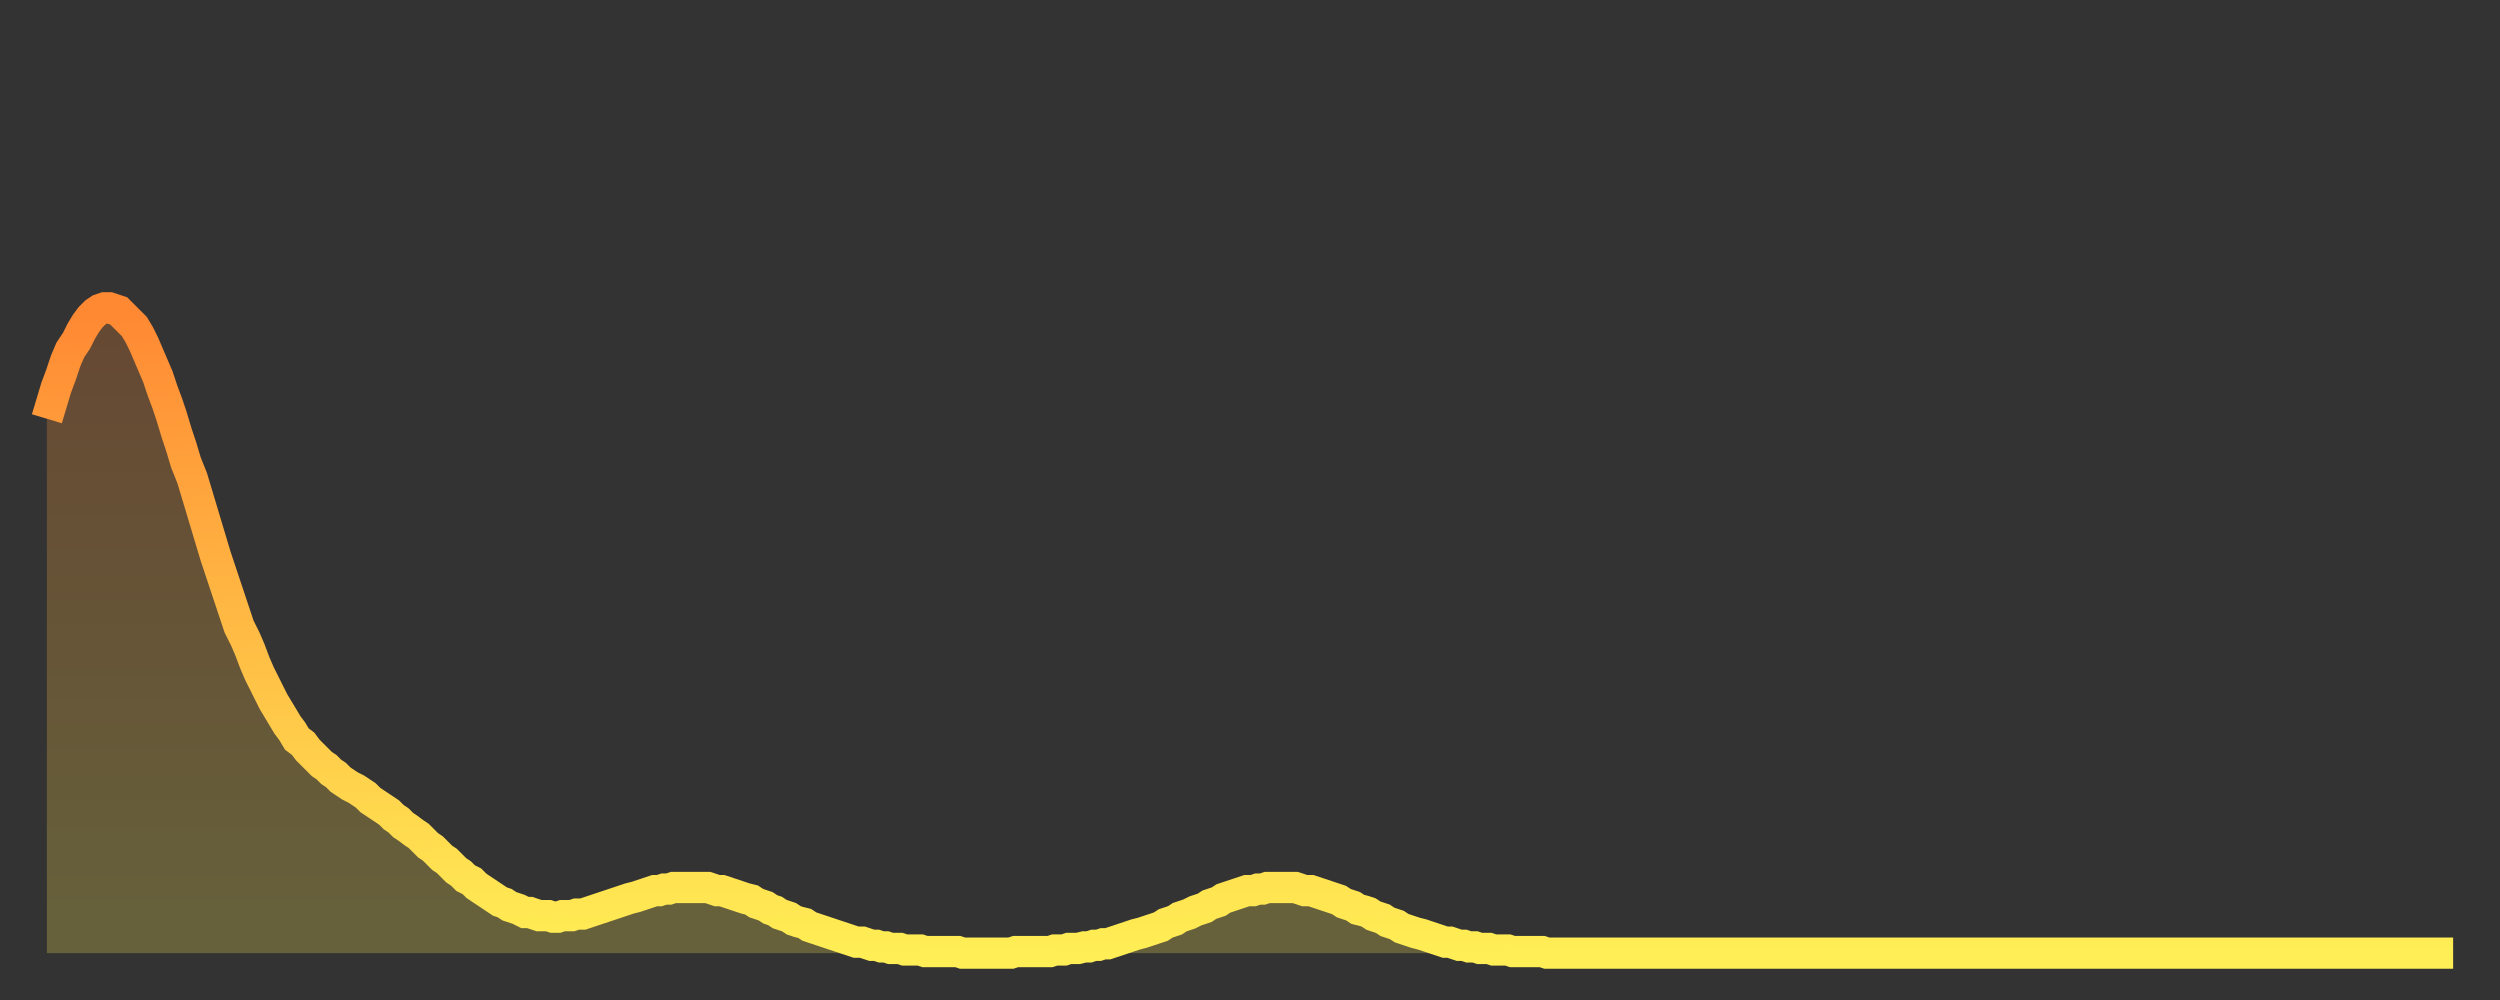
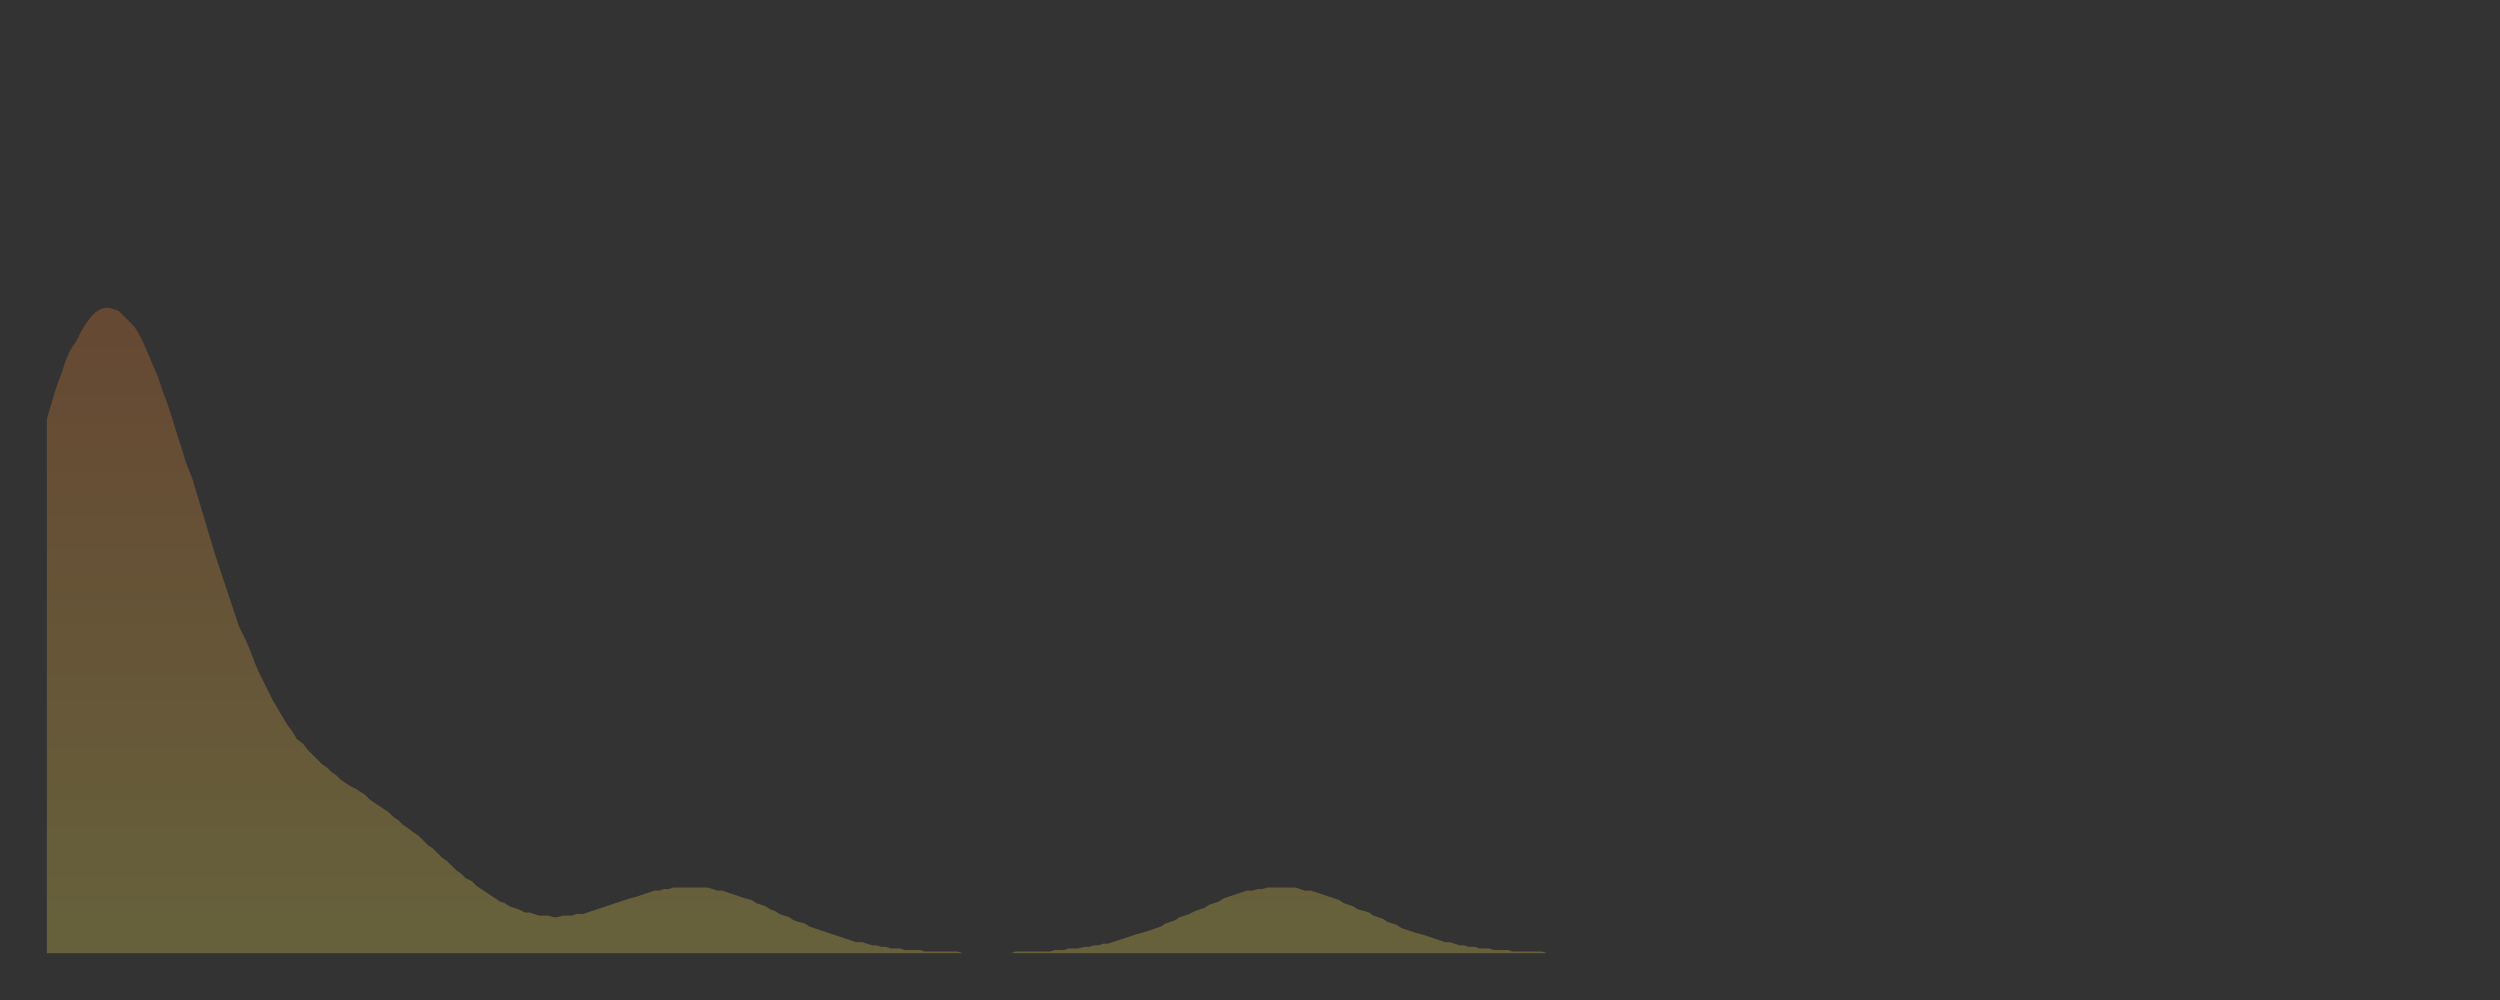
<svg xmlns="http://www.w3.org/2000/svg" baseProfile="full" height="64" version="1.1" width="160">
  <rect width="100%" height="100%" fill="#333333" stroke="none" />
  <defs>
    <linearGradient id="id520854" x1="0" x2="0" y1="0" y2="1">
      <stop offset="0%" stop-color="#ff8833" />
      <stop offset="50%" stop-color="#ffbb44" />
      <stop offset="100%" stop-color="#ffee55" />
    </linearGradient>
  </defs>
  <g transform="translate(3,3)">
    <g>
-       <path d="M 0.0 23.8 0.3 22.8 0.6 21.8 0.9 21.0 1.2 20.1 1.5 19.4 1.9 18.8 2.2 18.2 2.5 17.7 2.8 17.3 3.1 17.0 3.4 16.8 3.7 16.7 4.0 16.7 4.3 16.8 4.6 16.9 4.9 17.2 5.2 17.5 5.6 17.9 5.9 18.4 6.2 19.0 6.5 19.7 6.8 20.4 7.1 21.1 7.4 22.0 7.7 22.8 8.0 23.7 8.3 24.7 8.6 25.6 8.9 26.6 9.3 27.6 9.6 28.6 9.9 29.6 10.2 30.6 10.5 31.6 10.8 32.6 11.1 33.5 11.4 34.4 11.7 35.3 12.0 36.2 12.3 37.1 12.7 37.9 13.0 38.6 13.3 39.4 13.6 40.1 13.9 40.7 14.2 41.3 14.5 41.9 14.8 42.4 15.1 42.9 15.4 43.4 15.7 43.8 16.0 44.3 16.4 44.6 16.7 45.0 17.0 45.3 17.3 45.6 17.6 45.9 17.9 46.1 18.2 46.4 18.5 46.6 18.8 46.9 19.1 47.1 19.4 47.3 19.8 47.5 20.1 47.7 20.4 47.9 20.7 48.2 21.0 48.4 21.3 48.6 21.6 48.8 21.9 49.0 22.2 49.3 22.5 49.5 22.8 49.8 23.1 50.0 23.5 50.3 23.8 50.5 24.1 50.8 24.4 51.1 24.7 51.3 25.0 51.6 25.3 51.9 25.6 52.1 25.9 52.4 26.2 52.7 26.5 52.9 26.8 53.2 27.2 53.4 27.5 53.7 27.8 53.9 28.1 54.1 28.4 54.3 28.7 54.5 29.0 54.7 29.3 54.8 29.6 55.0 29.9 55.1 30.2 55.2 30.6 55.4 30.9 55.4 31.2 55.5 31.5 55.6 31.8 55.6 32.1 55.6 32.4 55.7 32.7 55.7 33.0 55.6 33.3 55.6 33.6 55.6 33.9 55.5 34.3 55.5 34.6 55.4 34.9 55.3 35.2 55.2 35.5 55.1 35.8 55.0 36.1 54.9 36.4 54.8 36.7 54.7 37.0 54.6 37.3 54.5 37.7 54.4 38.0 54.3 38.3 54.2 38.6 54.1 38.9 54.0 39.2 54.0 39.5 53.9 39.8 53.9 40.1 53.8 40.4 53.8 40.7 53.8 41.0 53.8 41.4 53.8 41.7 53.8 42.0 53.8 42.3 53.8 42.6 53.9 42.9 54.0 43.2 54.0 43.5 54.1 43.8 54.2 44.1 54.3 44.4 54.4 44.7 54.5 45.1 54.6 45.4 54.8 45.7 54.9 46.0 55.0 46.3 55.2 46.6 55.3 46.9 55.5 47.2 55.6 47.5 55.7 47.8 55.9 48.1 56.0 48.5 56.1 48.8 56.3 49.1 56.4 49.4 56.5 49.7 56.6 50.0 56.7 50.3 56.8 50.6 56.9 50.9 57.0 51.2 57.1 51.5 57.2 51.8 57.3 52.2 57.3 52.5 57.4 52.8 57.5 53.1 57.5 53.4 57.6 53.7 57.6 54.0 57.7 54.3 57.7 54.6 57.7 54.9 57.8 55.2 57.8 55.6 57.8 55.9 57.8 56.2 57.9 56.5 57.9 56.8 57.9 57.1 57.9 57.4 57.9 57.7 57.9 58.0 57.9 58.3 57.9 58.6 58.0 58.9 58.0 59.3 58.0 59.6 58.0 59.9 58.0 60.2 58.0 60.5 58.0 60.8 58.0 61.1 58.0 61.4 58.0 61.7 58.0 62.0 57.9 62.3 57.9 62.6 57.9 63.0 57.9 63.3 57.9 63.6 57.9 63.9 57.9 64.2 57.9 64.5 57.8 64.8 57.8 65.1 57.8 65.4 57.7 65.7 57.7 66.0 57.7 66.4 57.6 66.7 57.6 67.0 57.5 67.3 57.5 67.6 57.4 67.9 57.4 68.2 57.3 68.5 57.2 68.8 57.1 69.1 57.0 69.4 56.9 69.7 56.8 70.1 56.7 70.4 56.6 70.7 56.5 71.0 56.4 71.3 56.3 71.6 56.1 71.9 56.0 72.2 55.9 72.5 55.7 72.8 55.6 73.1 55.5 73.5 55.3 73.8 55.2 74.1 55.1 74.4 54.9 74.7 54.8 75.0 54.7 75.3 54.5 75.6 54.4 75.9 54.3 76.2 54.2 76.5 54.1 76.8 54.0 77.2 54.0 77.5 53.9 77.8 53.9 78.1 53.8 78.4 53.8 78.7 53.8 79.0 53.8 79.3 53.8 79.6 53.8 79.9 53.8 80.2 53.9 80.5 54.0 80.9 54.0 81.2 54.1 81.5 54.2 81.8 54.3 82.1 54.4 82.4 54.5 82.7 54.6 83.0 54.8 83.3 54.9 83.6 55.0 83.9 55.2 84.3 55.3 84.6 55.4 84.9 55.6 85.2 55.7 85.5 55.8 85.8 56.0 86.1 56.1 86.4 56.2 86.7 56.4 87.0 56.5 87.3 56.6 87.6 56.7 88.0 56.8 88.3 56.9 88.6 57.0 88.9 57.1 89.2 57.2 89.5 57.3 89.8 57.3 90.1 57.4 90.4 57.5 90.7 57.5 91.0 57.6 91.4 57.6 91.7 57.7 92.0 57.7 92.3 57.7 92.6 57.8 92.9 57.8 93.2 57.8 93.5 57.8 93.8 57.9 94.1 57.9 94.4 57.9 94.7 57.9 95.1 57.9 95.4 57.9 95.7 57.9 96.0 58.0 96.3 58.0 96.6 58.0 96.9 58.0 97.2 58.0 97.5 58.0 97.8 58.0 98.1 58.0 98.4 58.0 98.8 58.0 99.1 58.0 99.4 58.0 99.7 58.0 100.0 58.0 100.3 58.0 100.6 58.0 100.9 58.0 101.2 58.0 101.5 58.0 101.8 58.0 102.2 58.0 102.5 58.0 102.8 58.0 103.1 58.0 103.4 58.0 103.7 58.0 104.0 58.0 104.3 58.0 104.6 58.0 104.9 58.0 105.2 58.0 105.5 58.0 105.9 58.0 106.2 58.0 106.5 58.0 106.8 58.0 107.1 58.0 107.4 58.0 107.7 58.0 108.0 58.0 108.3 58.0 108.6 58.0 108.9 58.0 109.3 58.0 109.6 58.0 109.9 58.0 110.2 58.0 110.5 58.0 110.8 58.0 111.1 58.0 111.4 58.0 111.7 58.0 112.0 58.0 112.3 58.0 112.6 58.0 113.0 58.0 113.3 58.0 113.6 58.0 113.9 58.0 114.2 58.0 114.5 58.0 114.8 58.0 115.1 58.0 115.4 58.0 115.7 58.0 116.0 58.0 116.3 58.0 116.7 58.0 117.0 58.0 117.3 58.0 117.6 58.0 117.9 58.0 118.2 58.0 118.5 58.0 118.8 58.0 119.1 58.0 119.4 58.0 119.7 58.0 120.1 58.0 120.4 58.0 120.7 58.0 121.0 58.0 121.3 58.0 121.6 58.0 121.9 58.0 122.2 58.0 122.5 58.0 122.8 58.0 123.1 58.0 123.4 58.0 123.8 58.0 124.1 58.0 124.4 58.0 124.7 58.0 125.0 58.0 125.3 58.0 125.6 58.0 125.9 58.0 126.2 58.0 126.5 58.0 126.8 58.0 127.2 58.0 127.5 58.0 127.8 58.0 128.1 58.0 128.4 58.0 128.7 58.0 129.0 58.0 129.3 58.0 129.6 58.0 129.9 58.0 130.2 58.0 130.5 58.0 130.9 58.0 131.2 58.0 131.5 58.0 131.8 58.0 132.1 58.0 132.4 58.0 132.7 58.0 133.0 58.0 133.3 58.0 133.6 58.0 133.9 58.0 134.2 58.0 134.6 58.0 134.9 58.0 135.2 58.0 135.5 58.0 135.8 58.0 136.1 58.0 136.4 58.0 136.7 58.0 137.0 58.0 137.3 58.0 137.6 58.0 138.0 58.0 138.3 58.0 138.6 58.0 138.9 58.0 139.2 58.0 139.5 58.0 139.8 58.0 140.1 58.0 140.4 58.0 140.7 58.0 141.0 58.0 141.3 58.0 141.7 58.0 142.0 58.0 142.3 58.0 142.6 58.0 142.9 58.0 143.2 58.0 143.5 58.0 143.8 58.0 144.1 58.0 144.4 58.0 144.7 58.0 145.1 58.0 145.4 58.0 145.7 58.0 146.0 58.0 146.3 58.0 146.6 58.0 146.9 58.0 147.2 58.0 147.5 58.0 147.8 58.0 148.1 58.0 148.4 58.0 148.8 58.0 149.1 58.0 149.4 58.0 149.7 58.0 150.0 58.0 150.3 58.0 150.6 58.0 150.9 58.0 151.2 58.0 151.5 58.0 151.8 58.0 152.1 58.0 152.5 58.0 152.8 58.0 153.1 58.0 153.4 58.0 153.7 58.0 154.0 58.0" fill="none" id="graph-curve" opacity="1" stroke="url(#id520854)" stroke-width="2" />
      <path d="M 0 58 L 0.0 23.8 0.3 22.8 0.6 21.8 0.9 21.0 1.2 20.1 1.5 19.4 1.9 18.8 2.2 18.2 2.5 17.7 2.8 17.3 3.1 17.0 3.4 16.8 3.7 16.7 4.0 16.7 4.3 16.8 4.6 16.9 4.9 17.2 5.2 17.5 5.6 17.9 5.9 18.4 6.2 19.0 6.5 19.7 6.8 20.4 7.1 21.1 7.4 22.0 7.7 22.8 8.0 23.7 8.3 24.7 8.6 25.6 8.9 26.6 9.3 27.6 9.6 28.6 9.9 29.6 10.2 30.6 10.5 31.6 10.8 32.6 11.1 33.5 11.4 34.4 11.7 35.3 12.0 36.2 12.3 37.1 12.7 37.9 13.0 38.6 13.3 39.4 13.6 40.1 13.9 40.7 14.2 41.3 14.5 41.9 14.8 42.4 15.1 42.9 15.4 43.4 15.7 43.8 16.0 44.3 16.4 44.6 16.7 45.0 17.0 45.3 17.3 45.6 17.6 45.9 17.9 46.1 18.2 46.4 18.5 46.6 18.8 46.9 19.1 47.1 19.4 47.3 19.8 47.5 20.1 47.7 20.4 47.9 20.7 48.2 21.0 48.4 21.3 48.6 21.6 48.8 21.9 49.0 22.2 49.3 22.5 49.5 22.8 49.8 23.1 50.0 23.5 50.3 23.8 50.5 24.1 50.8 24.4 51.1 24.7 51.3 25.0 51.6 25.3 51.9 25.6 52.1 25.9 52.4 26.2 52.7 26.5 52.9 26.8 53.2 27.2 53.4 27.5 53.7 27.8 53.9 28.1 54.1 28.4 54.3 28.7 54.5 29.0 54.7 29.3 54.8 29.6 55.0 29.9 55.1 30.2 55.2 30.6 55.4 30.9 55.4 31.2 55.5 31.5 55.6 31.8 55.6 32.1 55.6 32.4 55.7 32.7 55.7 33.0 55.6 33.3 55.6 33.6 55.6 33.9 55.5 34.3 55.5 34.6 55.4 34.9 55.3 35.2 55.2 35.5 55.1 35.8 55.0 36.1 54.9 36.4 54.8 36.7 54.7 37.0 54.6 37.3 54.5 37.7 54.4 38.0 54.3 38.3 54.2 38.6 54.1 38.9 54.0 39.2 54.0 39.5 53.9 39.8 53.9 40.1 53.8 40.4 53.8 40.7 53.8 41.0 53.8 41.4 53.8 41.7 53.8 42.0 53.8 42.3 53.8 42.6 53.9 42.9 54.0 43.2 54.0 43.5 54.1 43.8 54.2 44.1 54.3 44.4 54.4 44.7 54.5 45.1 54.6 45.4 54.8 45.7 54.9 46.0 55.0 46.3 55.2 46.6 55.3 46.9 55.5 47.2 55.6 47.5 55.7 47.8 55.9 48.1 56.0 48.5 56.1 48.8 56.3 49.1 56.4 49.4 56.5 49.7 56.6 50.0 56.7 50.3 56.8 50.6 56.9 50.9 57.0 51.2 57.1 51.5 57.2 51.8 57.3 52.2 57.3 52.5 57.4 52.8 57.5 53.1 57.5 53.4 57.6 53.7 57.6 54.0 57.7 54.3 57.7 54.6 57.7 54.9 57.8 55.2 57.8 55.6 57.8 55.9 57.8 56.2 57.9 56.5 57.9 56.8 57.9 57.1 57.9 57.4 57.9 57.7 57.9 58.0 57.9 58.3 57.9 58.6 58.0 58.9 58.0 59.3 58.0 59.6 58.0 59.9 58.0 60.2 58.0 60.5 58.0 60.8 58.0 61.1 58.0 61.4 58.0 61.7 58.0 62.0 57.9 62.3 57.9 62.6 57.9 63.0 57.9 63.3 57.9 63.6 57.9 63.9 57.9 64.2 57.9 64.5 57.8 64.8 57.8 65.1 57.8 65.4 57.7 65.7 57.7 66.0 57.7 66.4 57.6 66.7 57.6 67.0 57.5 67.3 57.5 67.6 57.4 67.9 57.4 68.2 57.3 68.5 57.2 68.8 57.1 69.1 57.0 69.4 56.9 69.7 56.8 70.1 56.7 70.4 56.6 70.7 56.5 71.0 56.4 71.3 56.3 71.6 56.1 71.9 56.0 72.2 55.9 72.5 55.7 72.8 55.6 73.1 55.5 73.5 55.3 73.8 55.2 74.1 55.1 74.4 54.9 74.7 54.8 75.0 54.7 75.3 54.5 75.6 54.4 75.9 54.3 76.2 54.2 76.5 54.1 76.8 54.0 77.2 54.0 77.5 53.9 77.8 53.9 78.1 53.8 78.4 53.8 78.7 53.8 79.0 53.8 79.3 53.8 79.6 53.8 79.9 53.8 80.2 53.9 80.5 54.0 80.9 54.0 81.2 54.1 81.5 54.2 81.8 54.3 82.1 54.4 82.4 54.5 82.7 54.6 83.0 54.8 83.3 54.9 83.6 55.0 83.9 55.2 84.3 55.3 84.6 55.4 84.9 55.6 85.2 55.7 85.5 55.8 85.8 56.0 86.1 56.1 86.4 56.2 86.7 56.4 87.0 56.5 87.3 56.6 87.6 56.7 88.0 56.8 88.3 56.9 88.6 57.0 88.9 57.1 89.2 57.2 89.5 57.3 89.8 57.3 90.1 57.4 90.4 57.5 90.7 57.5 91.0 57.6 91.4 57.6 91.7 57.7 92.0 57.7 92.3 57.7 92.6 57.8 92.9 57.8 93.2 57.8 93.5 57.8 93.8 57.9 94.1 57.9 94.4 57.9 94.7 57.9 95.1 57.9 95.4 57.9 95.7 57.9 96.0 58.0 96.3 58.0 96.6 58.0 96.9 58.0 97.2 58.0 97.5 58.0 97.8 58.0 98.1 58.0 98.4 58.0 98.8 58.0 99.1 58.0 99.4 58.0 99.7 58.0 100.0 58.0 100.3 58.0 100.6 58.0 100.9 58.0 101.2 58.0 101.5 58.0 101.8 58.0 102.2 58.0 102.5 58.0 102.8 58.0 103.1 58.0 103.4 58.0 103.7 58.0 104.0 58.0 104.3 58.0 104.6 58.0 104.9 58.0 105.2 58.0 105.5 58.0 105.9 58.0 106.2 58.0 106.5 58.0 106.8 58.0 107.1 58.0 107.4 58.0 107.7 58.0 108.0 58.0 108.3 58.0 108.6 58.0 108.9 58.0 109.3 58.0 109.6 58.0 109.9 58.0 110.2 58.0 110.5 58.0 110.8 58.0 111.1 58.0 111.4 58.0 111.7 58.0 112.0 58.0 112.3 58.0 112.6 58.0 113.0 58.0 113.3 58.0 113.6 58.0 113.9 58.0 114.2 58.0 114.5 58.0 114.8 58.0 115.1 58.0 115.4 58.0 115.7 58.0 116.0 58.0 116.3 58.0 116.7 58.0 117.0 58.0 117.3 58.0 117.6 58.0 117.9 58.0 118.2 58.0 118.5 58.0 118.8 58.0 119.1 58.0 119.4 58.0 119.7 58.0 120.1 58.0 120.4 58.0 120.7 58.0 121.0 58.0 121.3 58.0 121.6 58.0 121.9 58.0 122.2 58.0 122.5 58.0 122.8 58.0 123.1 58.0 123.4 58.0 123.8 58.0 124.1 58.0 124.4 58.0 124.7 58.0 125.0 58.0 125.3 58.0 125.6 58.0 125.9 58.0 126.2 58.0 126.5 58.0 126.8 58.0 127.2 58.0 127.5 58.0 127.8 58.0 128.1 58.0 128.4 58.0 128.7 58.0 129.0 58.0 129.3 58.0 129.6 58.0 129.9 58.0 130.2 58.0 130.5 58.0 130.9 58.0 131.2 58.0 131.5 58.0 131.8 58.0 132.1 58.0 132.4 58.0 132.7 58.0 133.0 58.0 133.3 58.0 133.6 58.0 133.9 58.0 134.2 58.0 134.6 58.0 134.9 58.0 135.2 58.0 135.5 58.0 135.8 58.0 136.1 58.0 136.4 58.0 136.7 58.0 137.0 58.0 137.3 58.0 137.6 58.0 138.0 58.0 138.3 58.0 138.6 58.0 138.9 58.0 139.2 58.0 139.5 58.0 139.8 58.0 140.1 58.0 140.4 58.0 140.7 58.0 141.0 58.0 141.3 58.0 141.7 58.0 142.0 58.0 142.3 58.0 142.6 58.0 142.9 58.0 143.2 58.0 143.5 58.0 143.8 58.0 144.1 58.0 144.4 58.0 144.7 58.0 145.1 58.0 145.4 58.0 145.7 58.0 146.0 58.0 146.3 58.0 146.6 58.0 146.9 58.0 147.2 58.0 147.5 58.0 147.8 58.0 148.1 58.0 148.4 58.0 148.8 58.0 149.1 58.0 149.4 58.0 149.7 58.0 150.0 58.0 150.3 58.0 150.6 58.0 150.9 58.0 151.2 58.0 151.5 58.0 151.8 58.0 152.1 58.0 152.5 58.0 152.8 58.0 153.1 58.0 153.4 58.0 153.7 58.0 154.0 58.0 154 58" fill="url(#id520854)" fill-opacity=".25" id="graph-shadow" />
    </g>
  </g>
</svg>